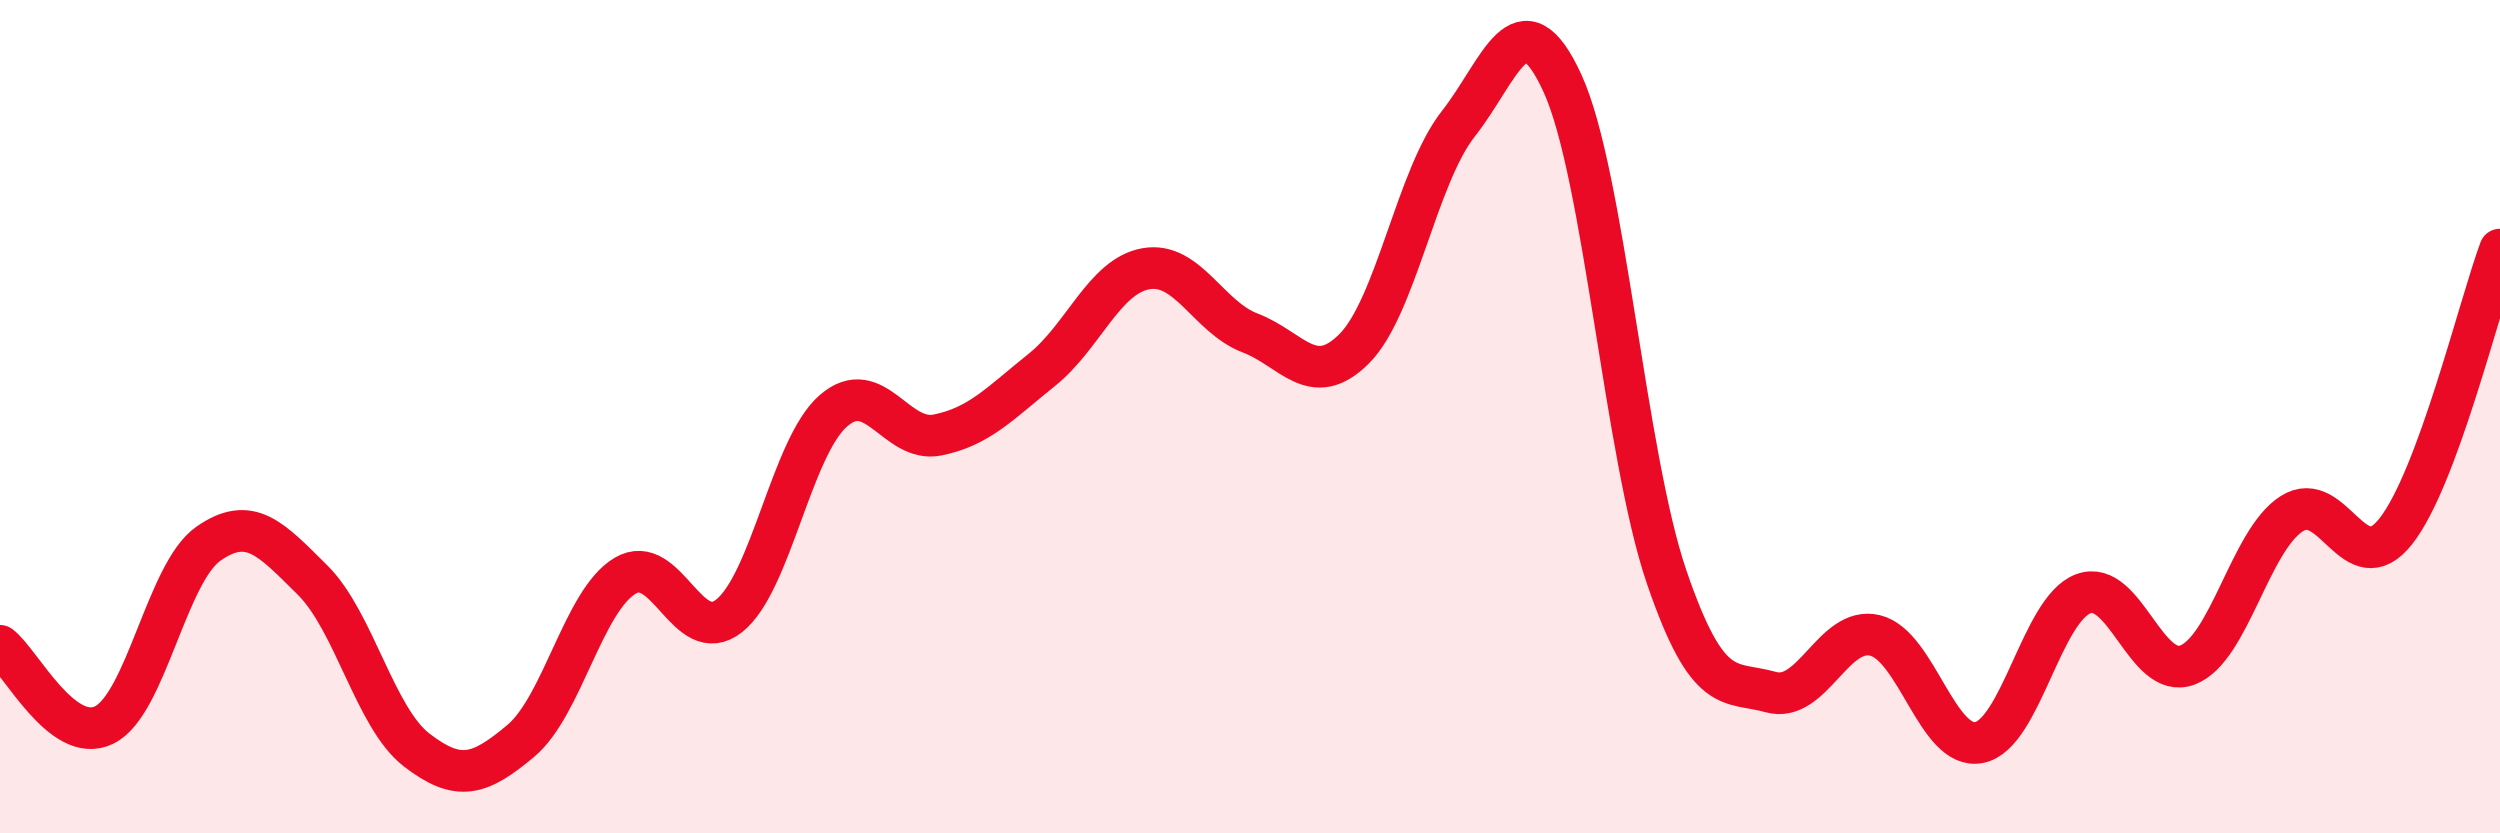
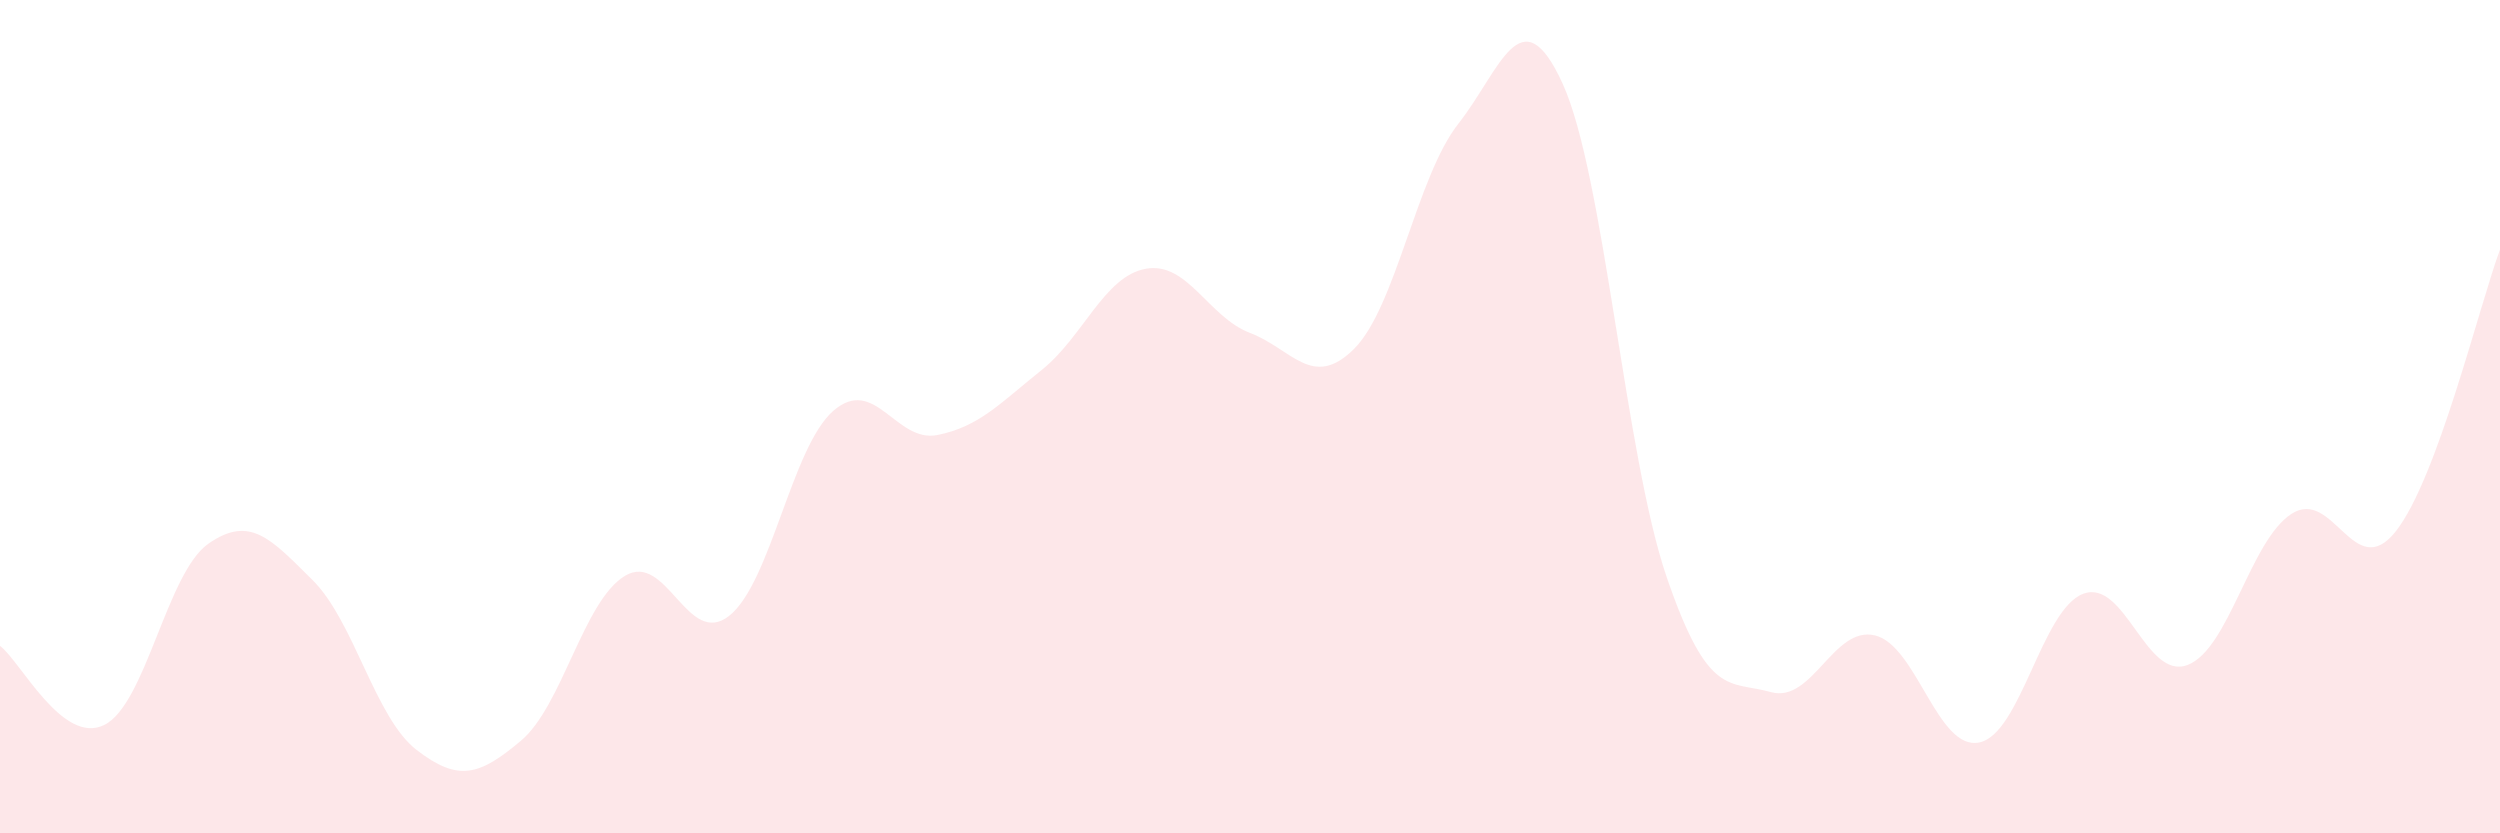
<svg xmlns="http://www.w3.org/2000/svg" width="60" height="20" viewBox="0 0 60 20">
  <path d="M 0,15.5 C 0.5,15.88 1.5,17.89 2.5,17.4 C 3.5,16.91 4,13.75 5,13.05 C 6,12.35 6.5,12.93 7.5,13.92 C 8.5,14.91 9,17.23 10,18 C 11,18.77 11.5,18.62 12.5,17.78 C 13.5,16.94 14,14.42 15,13.82 C 16,13.22 16.5,15.57 17.5,14.78 C 18.5,13.99 19,10.73 20,9.86 C 21,8.99 21.5,10.64 22.5,10.44 C 23.5,10.24 24,9.68 25,8.88 C 26,8.08 26.5,6.63 27.5,6.45 C 28.5,6.27 29,7.61 30,7.99 C 31,8.37 31.5,9.37 32.5,8.37 C 33.5,7.37 34,4.24 35,2.97 C 36,1.7 36.5,-0.18 37.5,2 C 38.5,4.18 39,10.93 40,13.85 C 41,16.77 41.5,16.33 42.5,16.61 C 43.5,16.89 44,15.01 45,15.25 C 46,15.49 46.5,18.02 47.5,17.82 C 48.5,17.62 49,14.62 50,14.25 C 51,13.88 51.5,16.34 52.5,15.96 C 53.5,15.58 54,12.97 55,12.33 C 56,11.69 56.5,14.02 57.5,12.75 C 58.5,11.48 59.5,7.34 60,5.99L60 20L0 20Z" fill="#EB0A25" opacity="0.1" stroke-linecap="round" stroke-linejoin="round" />
-   <path d="M 0,15.5 C 0.5,15.88 1.5,17.89 2.5,17.4 C 3.5,16.91 4,13.75 5,13.05 C 6,12.35 6.5,12.93 7.5,13.92 C 8.5,14.91 9,17.23 10,18 C 11,18.77 11.5,18.62 12.5,17.78 C 13.5,16.94 14,14.42 15,13.82 C 16,13.22 16.5,15.57 17.5,14.78 C 18.5,13.99 19,10.73 20,9.86 C 21,8.99 21.5,10.64 22.5,10.44 C 23.5,10.24 24,9.68 25,8.88 C 26,8.08 26.5,6.63 27.5,6.45 C 28.5,6.27 29,7.61 30,7.99 C 31,8.37 31.5,9.37 32.5,8.37 C 33.5,7.37 34,4.24 35,2.97 C 36,1.7 36.5,-0.18 37.5,2 C 38.5,4.18 39,10.93 40,13.85 C 41,16.77 41.5,16.33 42.5,16.61 C 43.5,16.89 44,15.01 45,15.25 C 46,15.49 46.5,18.02 47.5,17.82 C 48.5,17.62 49,14.62 50,14.25 C 51,13.88 51.5,16.34 52.5,15.96 C 53.5,15.58 54,12.97 55,12.33 C 56,11.69 56.5,14.02 57.5,12.75 C 58.5,11.48 59.5,7.34 60,5.99" stroke="#EB0A25" stroke-width="1" fill="none" stroke-linecap="round" stroke-linejoin="round" />
</svg>